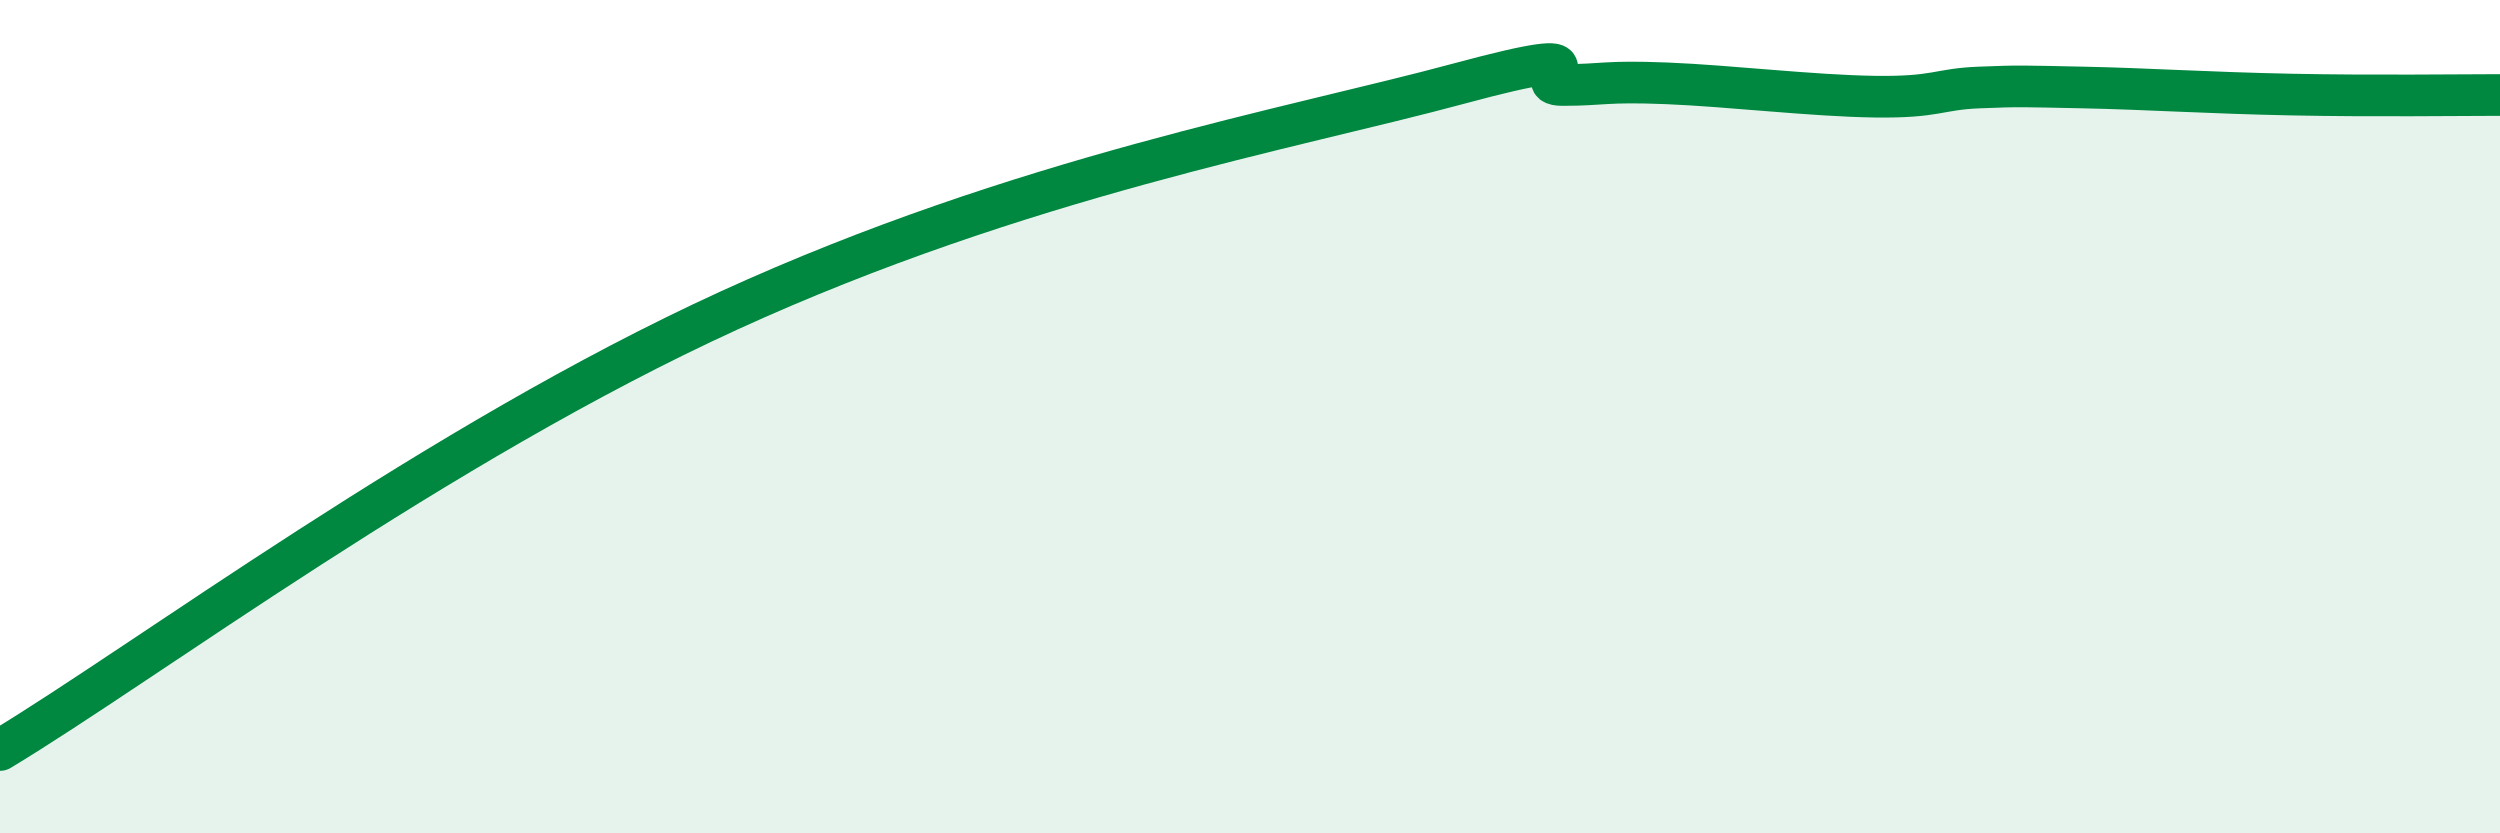
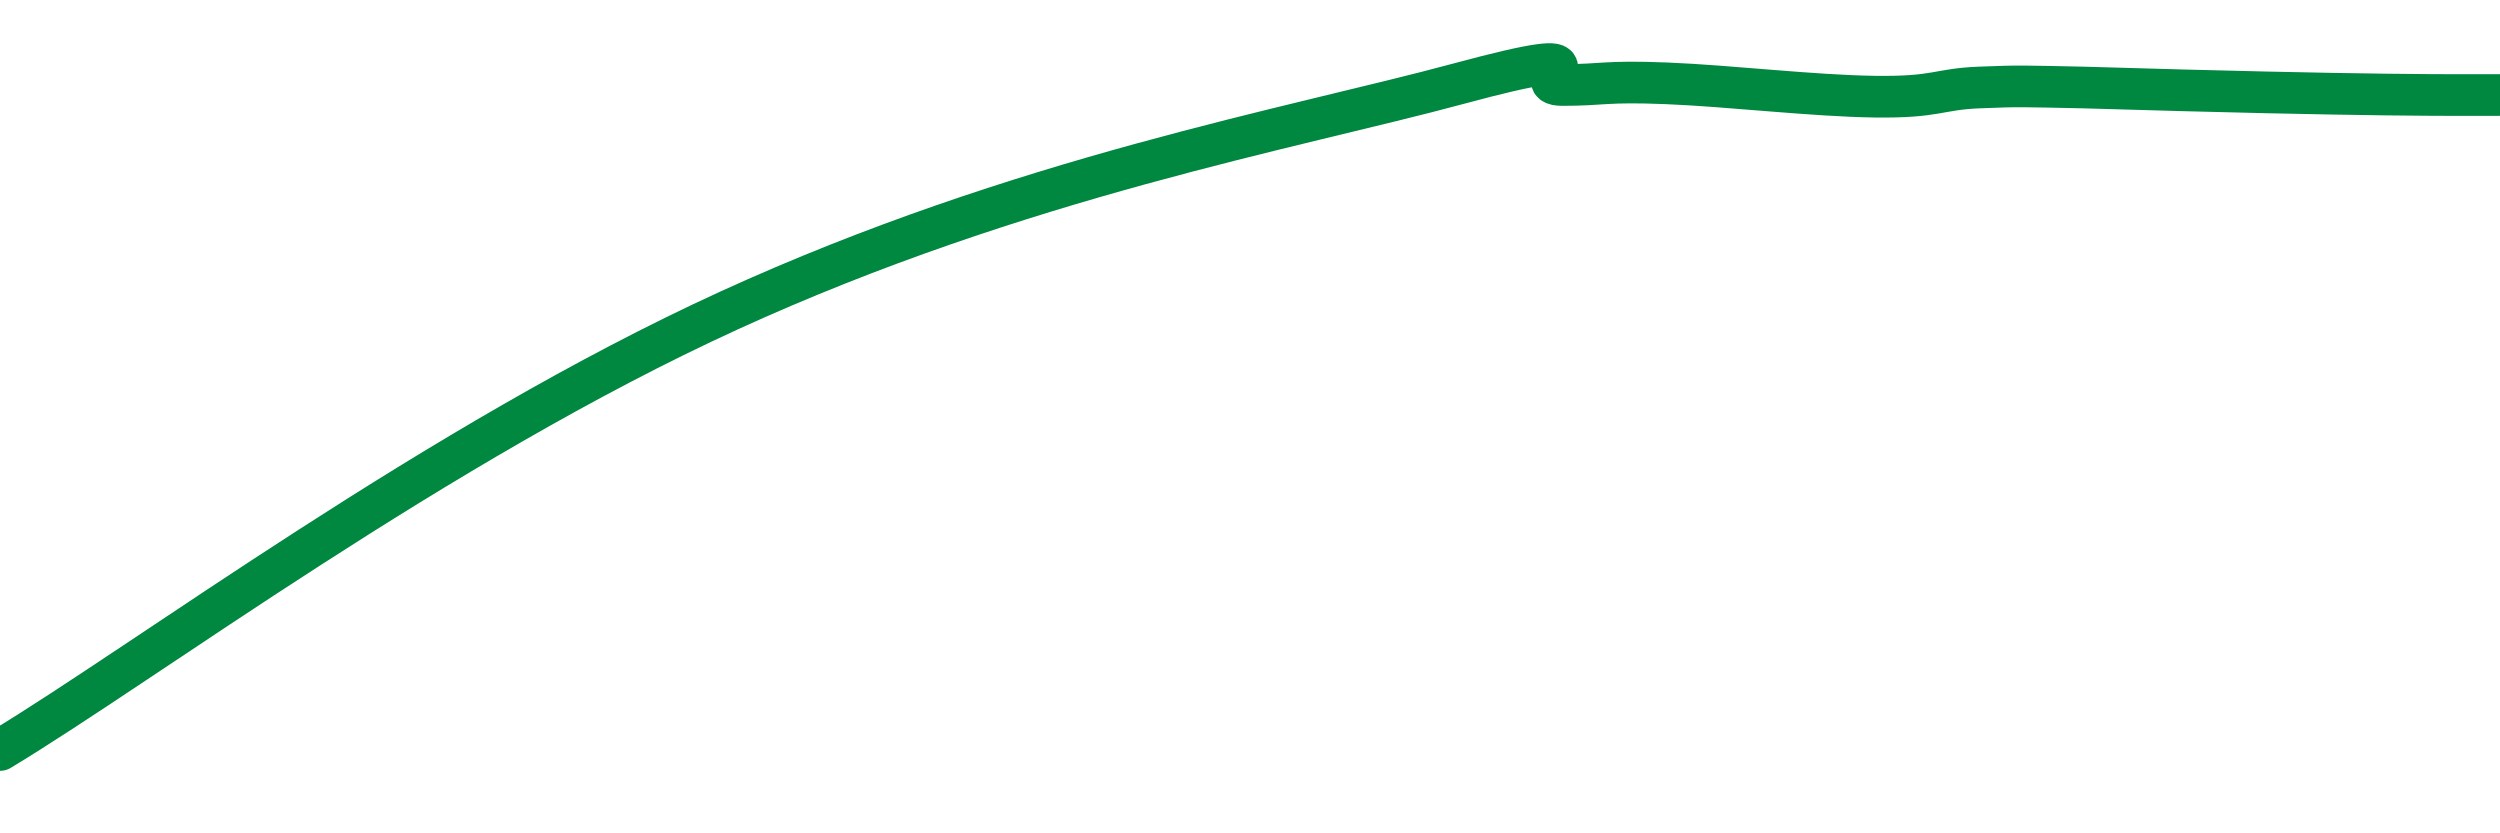
<svg xmlns="http://www.w3.org/2000/svg" width="60" height="20" viewBox="0 0 60 20">
-   <path d="M 0,18 C 3.5,15.89 10.5,10.65 17.5,7.45 C 24.5,4.25 31,3.09 35,2.01 C 39,0.93 36.5,2.04 37.5,2.04 C 38.5,2.04 38.5,1.94 40,2 C 41.5,2.06 43.5,2.3 45,2.32 C 46.5,2.34 46.5,2.14 47.5,2.1 C 48.5,2.06 48.5,2.07 50,2.1 C 51.5,2.13 53,2.23 55,2.27 C 57,2.31 59,2.28 60,2.28L60 20L0 20Z" fill="#008740" opacity="0.1" stroke-linecap="round" stroke-linejoin="round" />
-   <path d="M 0,18 C 3.5,15.89 10.5,10.65 17.5,7.45 C 24.5,4.25 31,3.09 35,2.01 C 39,0.93 36.5,2.04 37.5,2.04 C 38.5,2.04 38.5,1.94 40,2 C 41.5,2.06 43.5,2.3 45,2.32 C 46.5,2.34 46.5,2.14 47.5,2.1 C 48.5,2.06 48.5,2.07 50,2.1 C 51.5,2.13 53,2.23 55,2.27 C 57,2.31 59,2.28 60,2.28" stroke="#008740" stroke-width="1" fill="none" stroke-linecap="round" stroke-linejoin="round" />
+   <path d="M 0,18 C 3.5,15.89 10.5,10.65 17.5,7.45 C 24.5,4.25 31,3.09 35,2.01 C 39,0.93 36.5,2.04 37.5,2.04 C 38.5,2.04 38.5,1.94 40,2 C 41.5,2.06 43.5,2.3 45,2.32 C 46.5,2.34 46.5,2.14 47.5,2.1 C 48.5,2.06 48.5,2.07 50,2.1 C 57,2.31 59,2.28 60,2.28" stroke="#008740" stroke-width="1" fill="none" stroke-linecap="round" stroke-linejoin="round" />
</svg>